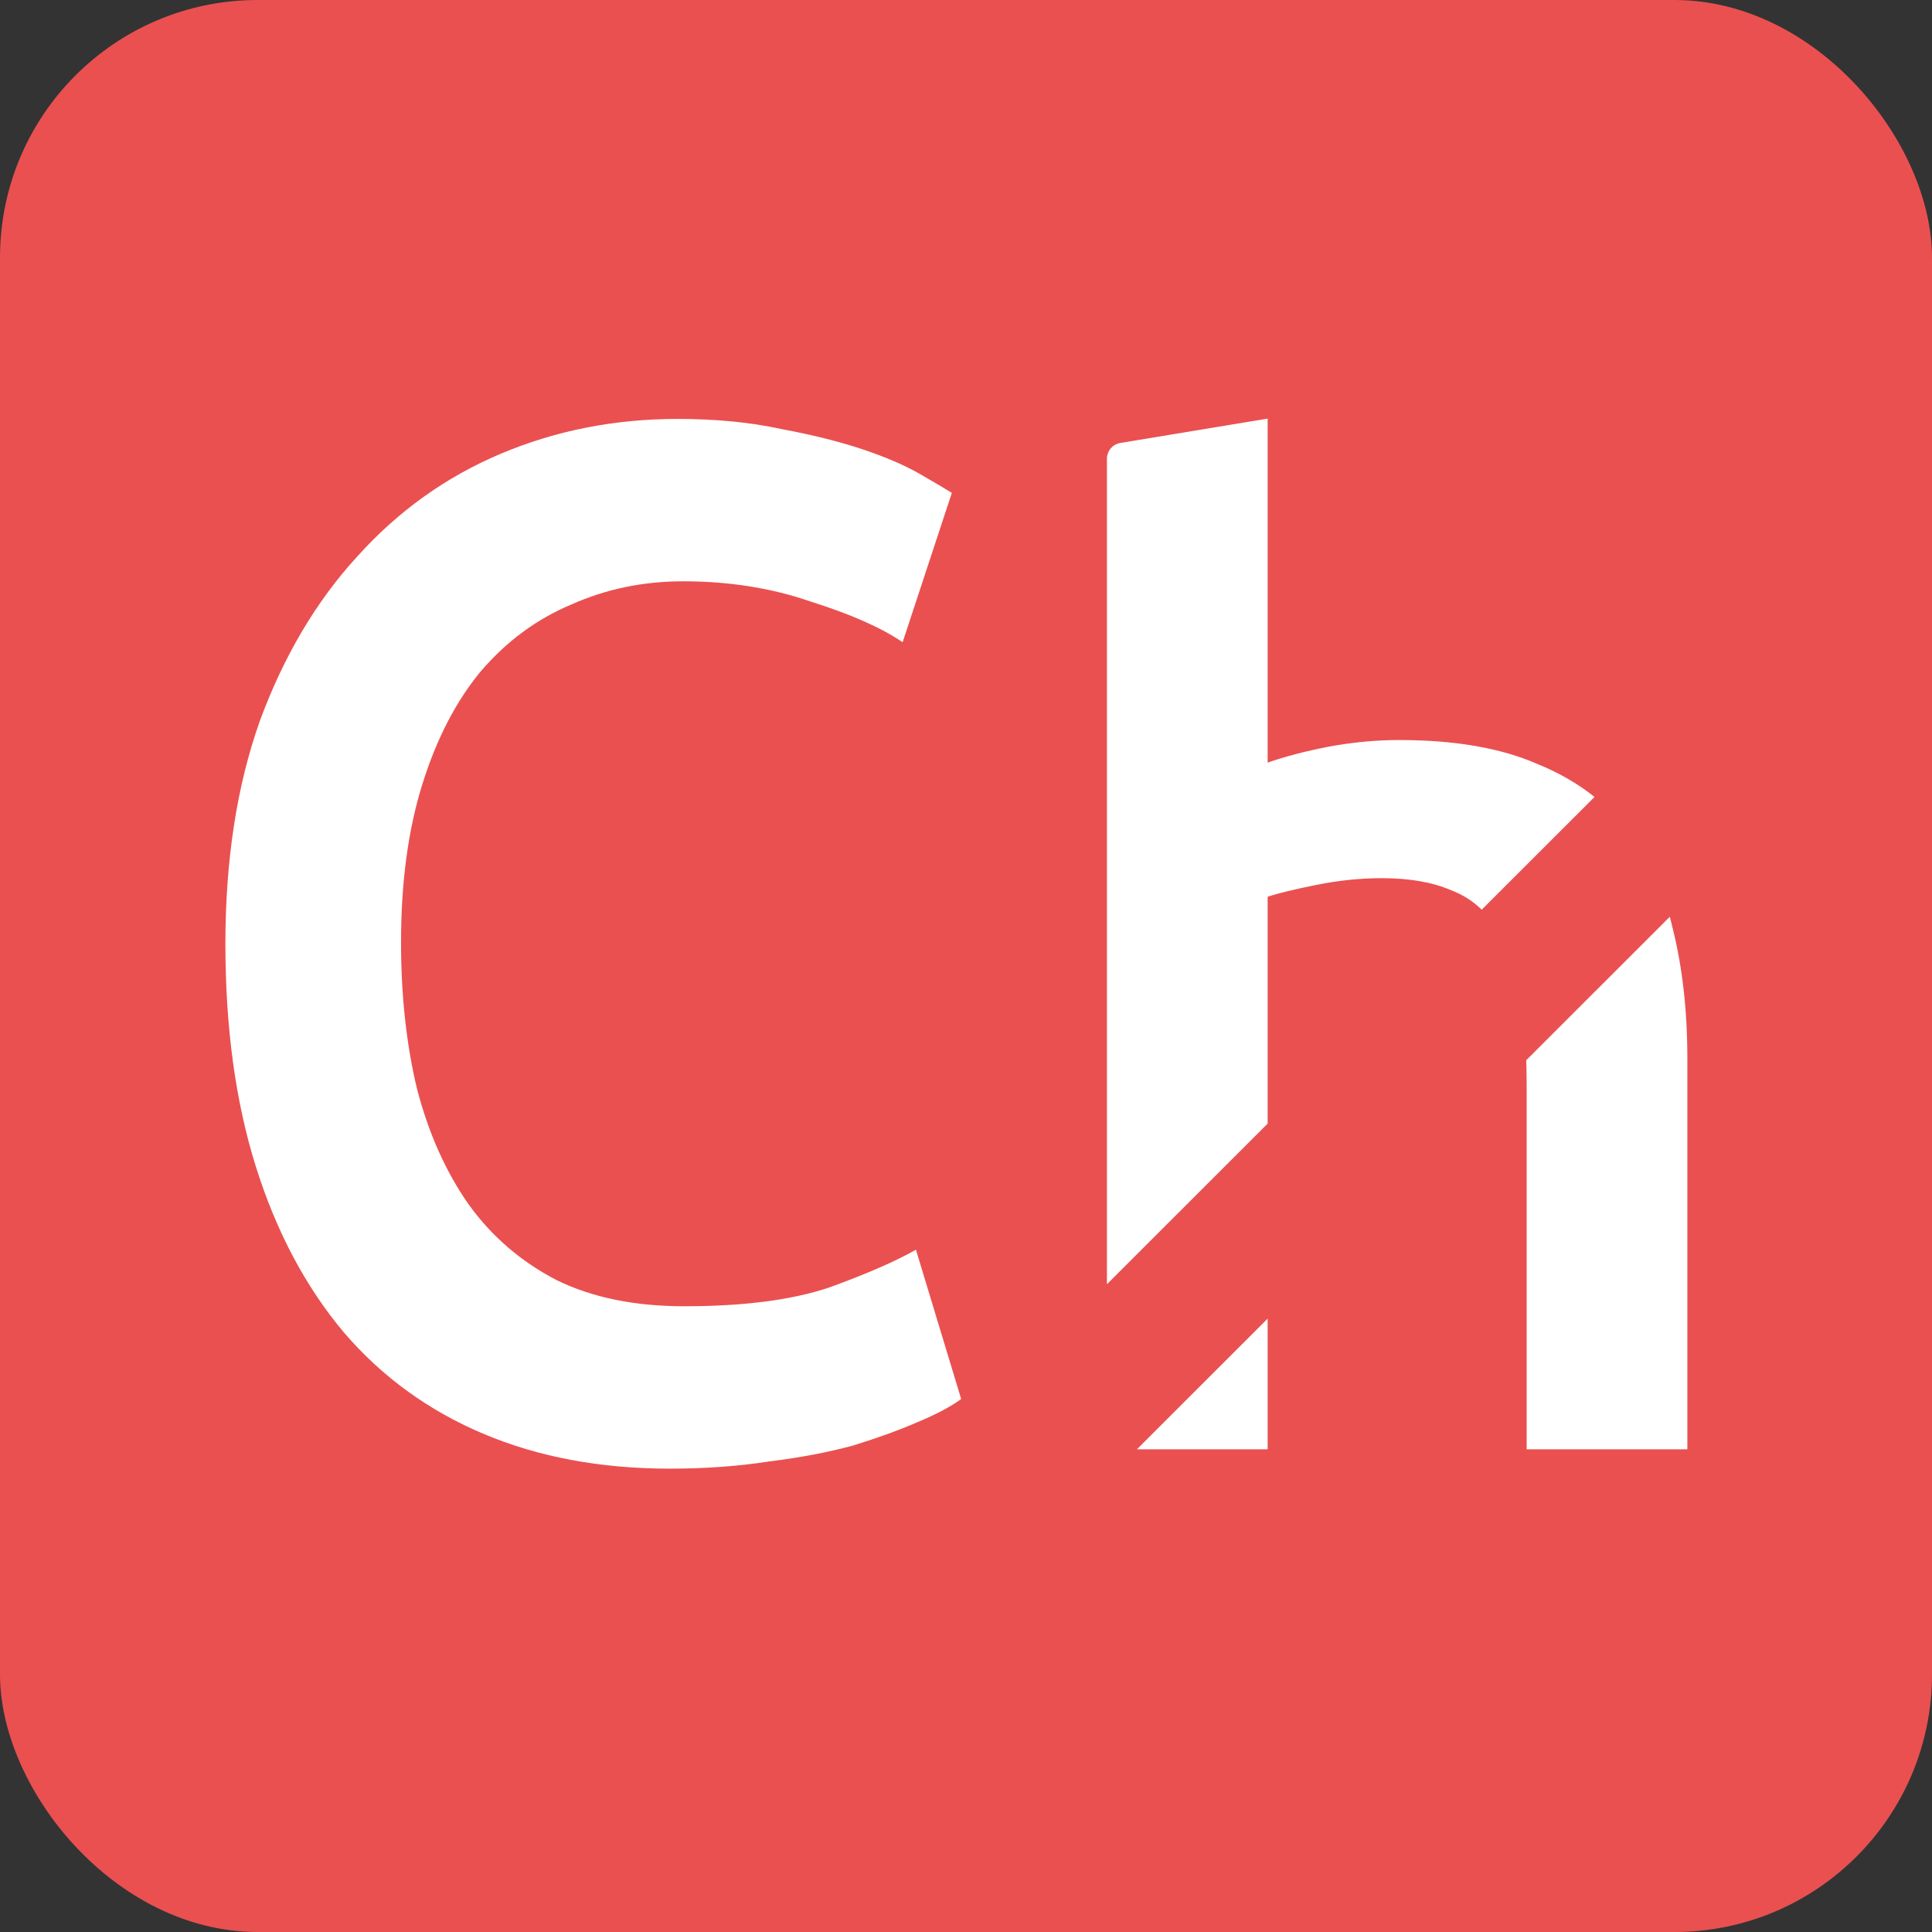
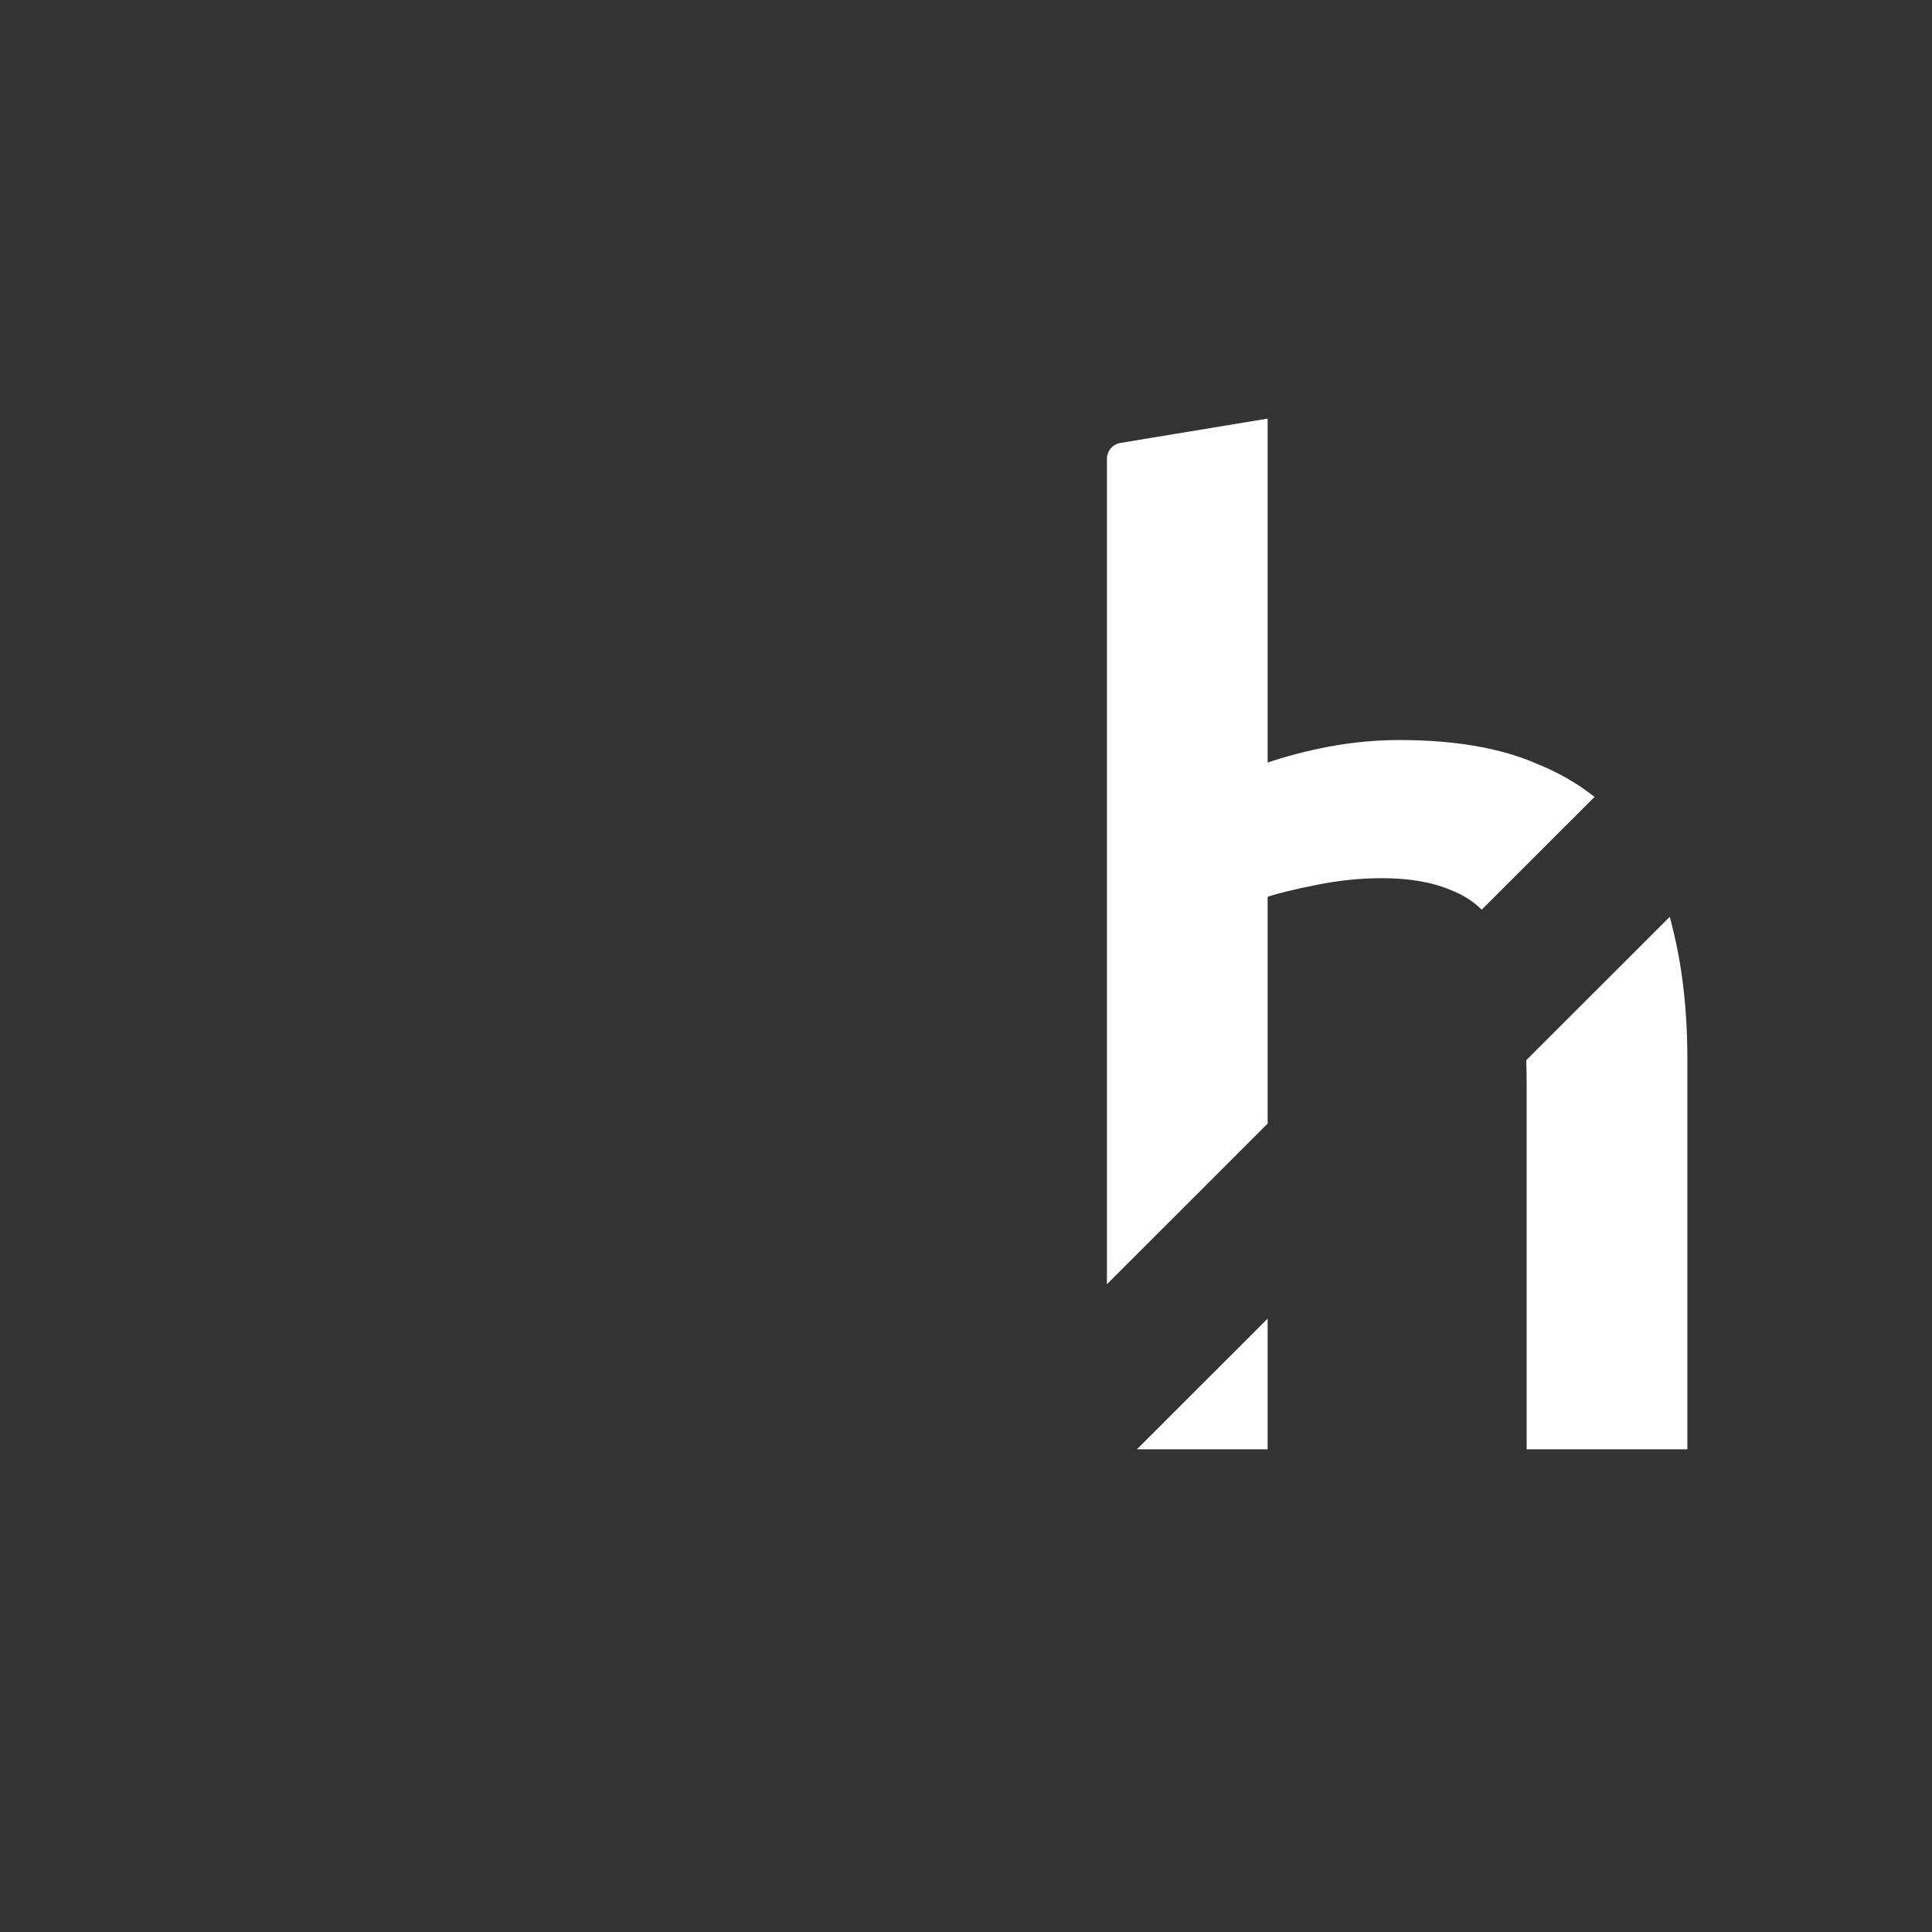
<svg xmlns="http://www.w3.org/2000/svg" width="120" height="120" viewBox="0 0 120 120" fill="none">
  <rect x="0" y="0" width="120" height="120" fill="#333333" stroke="none" />
-   <rect width="120" height="120" rx="16" fill="#EA5050" />
  <path fill-rule="evenodd" clip-rule="evenodd" d="M68.753 79.766L78.735 69.79V55.7C79.395 55.48 80.413 55.233 81.788 54.958C83.163 54.682 84.51 54.545 85.83 54.545C87.535 54.545 88.965 54.792 90.12 55.288C90.859 55.569 91.496 55.974 92.032 56.502L99.039 49.5C98.011 48.677 96.826 47.994 95.483 47.45C93.228 46.46 90.368 45.965 86.903 45.965C85.473 45.965 84.015 46.102 82.53 46.377C81.1 46.653 79.835 46.983 78.735 47.367V26L69.59 27.512C69.107 27.591 68.753 28.009 68.753 28.498V79.766ZM103.714 56.942L94.798 65.852C94.815 66.328 94.823 66.821 94.823 67.332V90.02H104.805V65.765C104.805 62.795 104.503 60.1 103.898 57.68C103.841 57.43 103.78 57.184 103.714 56.942ZM78.735 81.904L70.614 90.02H78.735V81.904Z" fill="white" />
-   <path d="M41.602 91.22C37.304 91.22 33.448 90.5 30.032 89.059C26.616 87.618 23.724 85.516 21.355 82.755C18.986 79.933 17.168 76.511 15.901 72.489C14.634 68.466 14 63.843 14 58.62C14 53.397 14.716 48.774 16.149 44.752C17.636 40.729 19.647 37.337 22.181 34.575C24.716 31.753 27.691 29.622 31.107 28.181C34.522 26.741 38.186 26.02 42.098 26.02C44.467 26.02 46.615 26.23 48.544 26.65C50.472 27.011 52.152 27.431 53.585 27.911C55.017 28.392 56.202 28.902 57.138 29.442C58.075 29.983 58.736 30.373 59.121 30.613L56.064 39.889C54.742 38.988 52.841 38.148 50.362 37.367C47.938 36.526 45.293 36.106 42.428 36.106C39.949 36.106 37.635 36.587 35.486 37.547C33.338 38.448 31.465 39.828 29.867 41.69C28.324 43.551 27.112 45.892 26.231 48.714C25.349 51.536 24.909 54.808 24.909 58.53C24.909 61.832 25.239 64.864 25.9 67.626C26.616 70.387 27.691 72.789 29.123 74.83C30.556 76.811 32.374 78.372 34.577 79.513C36.781 80.594 39.426 81.134 42.511 81.134C46.202 81.134 49.205 80.744 51.519 79.963C53.833 79.123 55.623 78.342 56.89 77.622L59.7 86.897C59.039 87.378 58.13 87.858 56.973 88.338C55.871 88.819 54.549 89.299 53.006 89.779C51.464 90.199 49.728 90.53 47.8 90.77C45.871 91.07 43.806 91.22 41.602 91.22Z" fill="white" />
</svg>